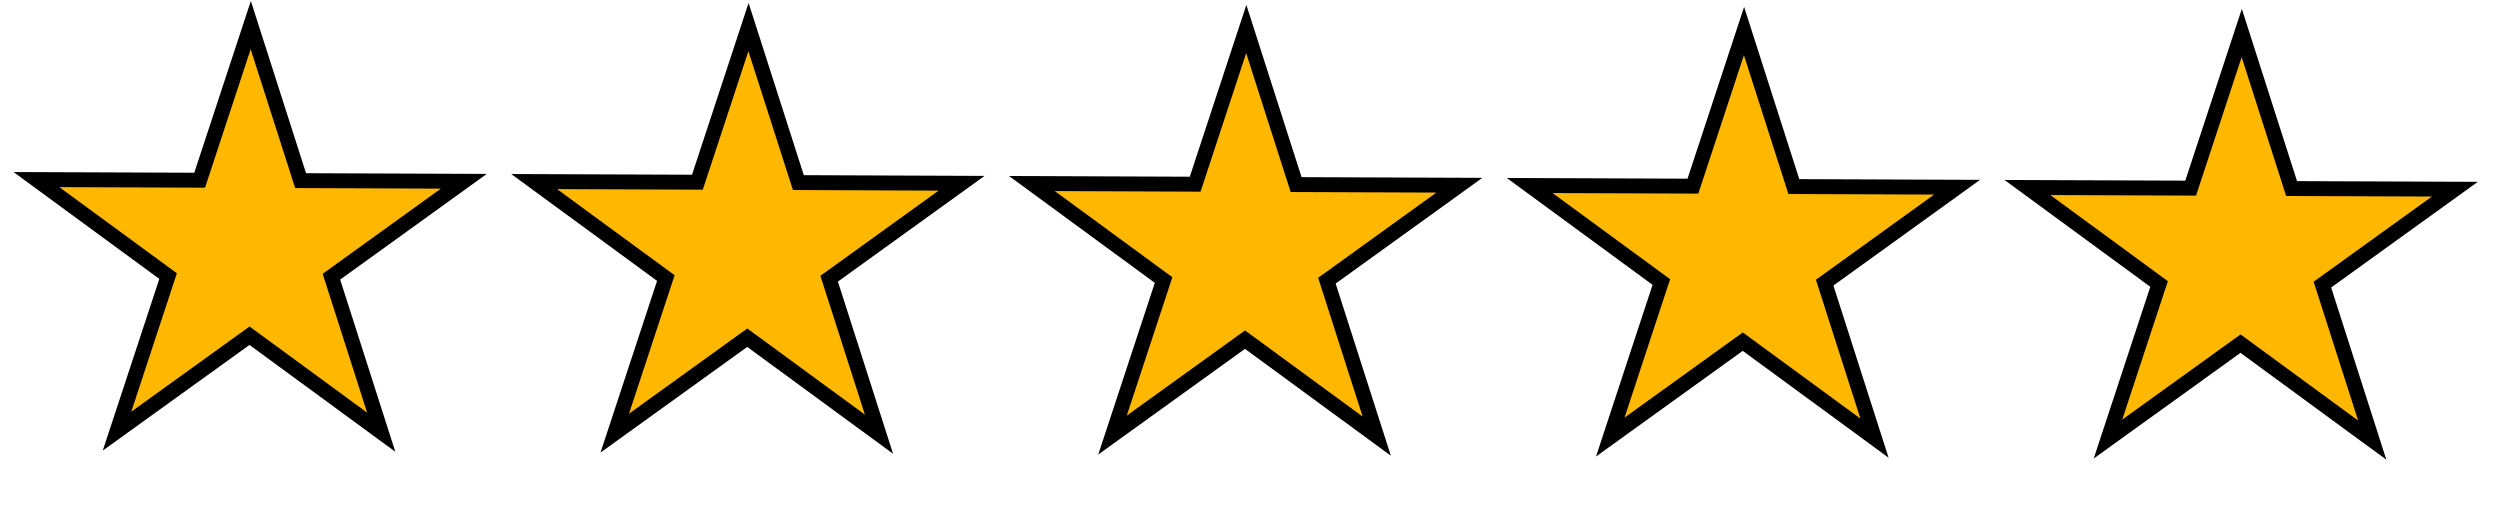
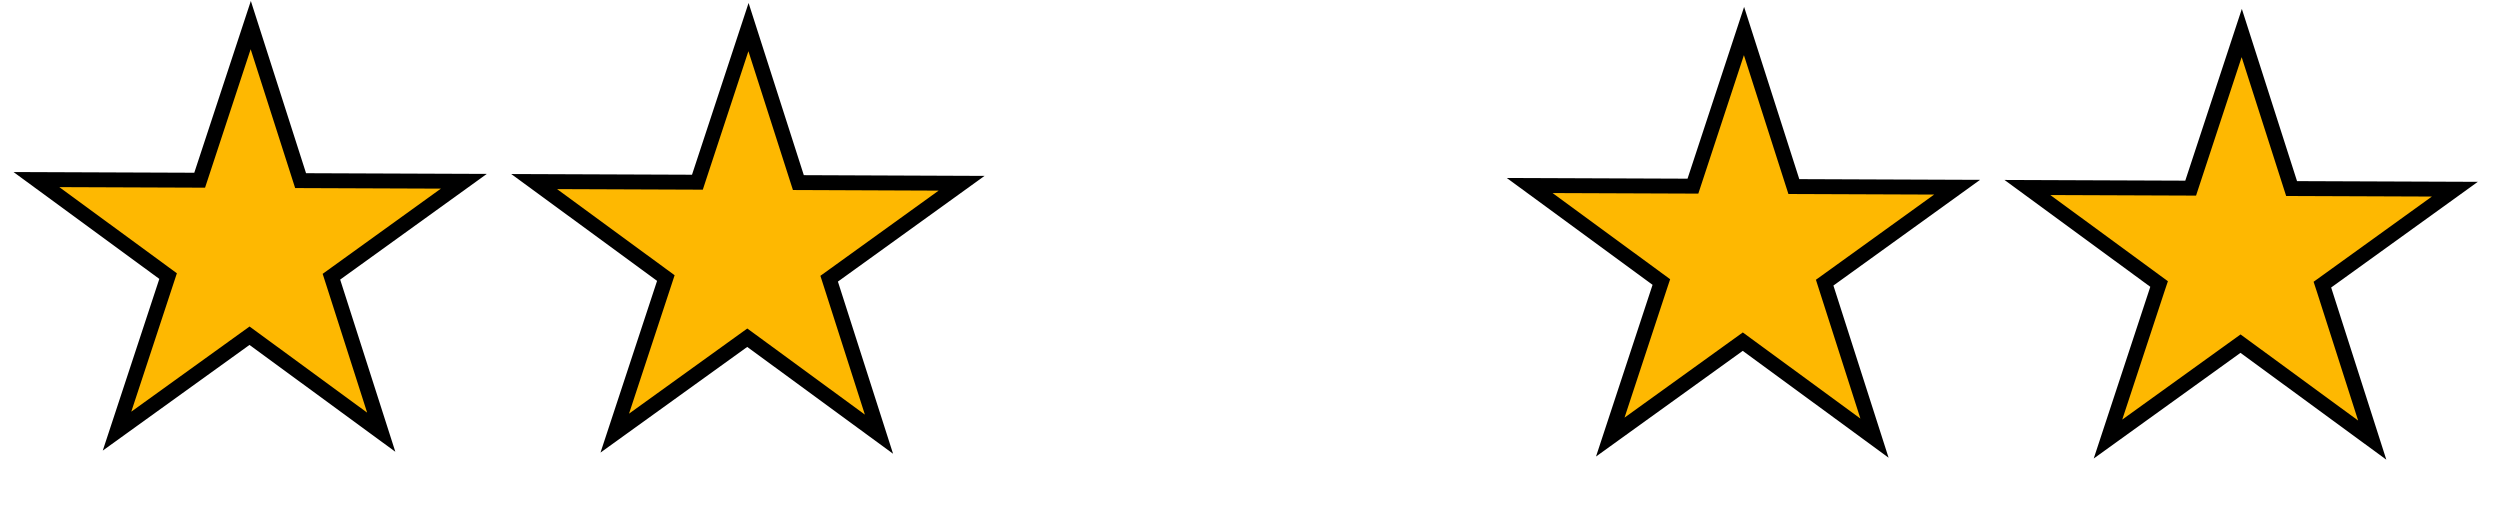
<svg xmlns="http://www.w3.org/2000/svg" fill="none" viewBox="0 0 83 17" height="17" width="83">
  <path stroke-width="0.495" stroke="black" fill="#FEB801" d="M9.925 5.825L9.98 5.997L15.4 6.018L11.149 9.082L11.003 9.187L11.058 9.358L12.657 14.349L8.429 11.252L8.284 11.146L8.138 11.251L3.885 14.314L5.525 9.336L5.581 9.166L5.436 9.06L1.209 5.962L6.629 5.983L6.685 5.813L8.325 0.833L9.925 5.825Z" />
  <path stroke-width="0.495" stroke="black" fill="#FEB801" d="M26.451 5.891L26.506 6.062L31.925 6.084L27.674 9.148L27.528 9.253L27.583 9.424L29.182 14.415L24.954 11.318L24.809 11.212L24.663 11.317L20.41 14.38L22.05 9.402L22.106 9.231L21.961 9.125L17.734 6.028L23.154 6.049L23.21 5.878L24.85 0.899L26.451 5.891Z" />
-   <path stroke-width="0.495" stroke="black" fill="#FEB801" d="M42.976 5.957L43.031 6.128L48.451 6.149L44.199 9.214L44.053 9.318L44.108 9.49L45.708 14.48L41.48 11.383L41.334 11.277L41.188 11.382L36.935 14.445L38.575 9.468L38.631 9.297L38.486 9.191L34.259 6.093L39.679 6.115L39.736 5.944L41.376 0.964L42.976 5.957Z" />
  <path stroke-width="0.495" stroke="black" fill="#FEB801" d="M59.501 6.023L59.556 6.194L64.976 6.215L60.724 9.28L60.579 9.384L60.634 9.556L62.233 14.546L58.005 11.449L57.86 11.343L57.714 11.448L53.461 14.511L55.1 9.534L55.157 9.363L55.012 9.257L50.785 6.159L56.205 6.18L56.261 6.01L57.901 1.03L59.501 6.023Z" />
  <path stroke-width="0.495" stroke="black" fill="#FEB801" d="M76.026 6.089L76.081 6.26L81.501 6.281L77.249 9.345L77.103 9.45L77.159 9.621L78.758 14.612L74.53 11.515L74.385 11.409L74.239 11.514L69.985 14.577L71.625 9.599L71.682 9.429L71.537 9.323L67.31 6.225L72.73 6.246L72.786 6.076L74.426 1.096L76.026 6.089Z" />
</svg>